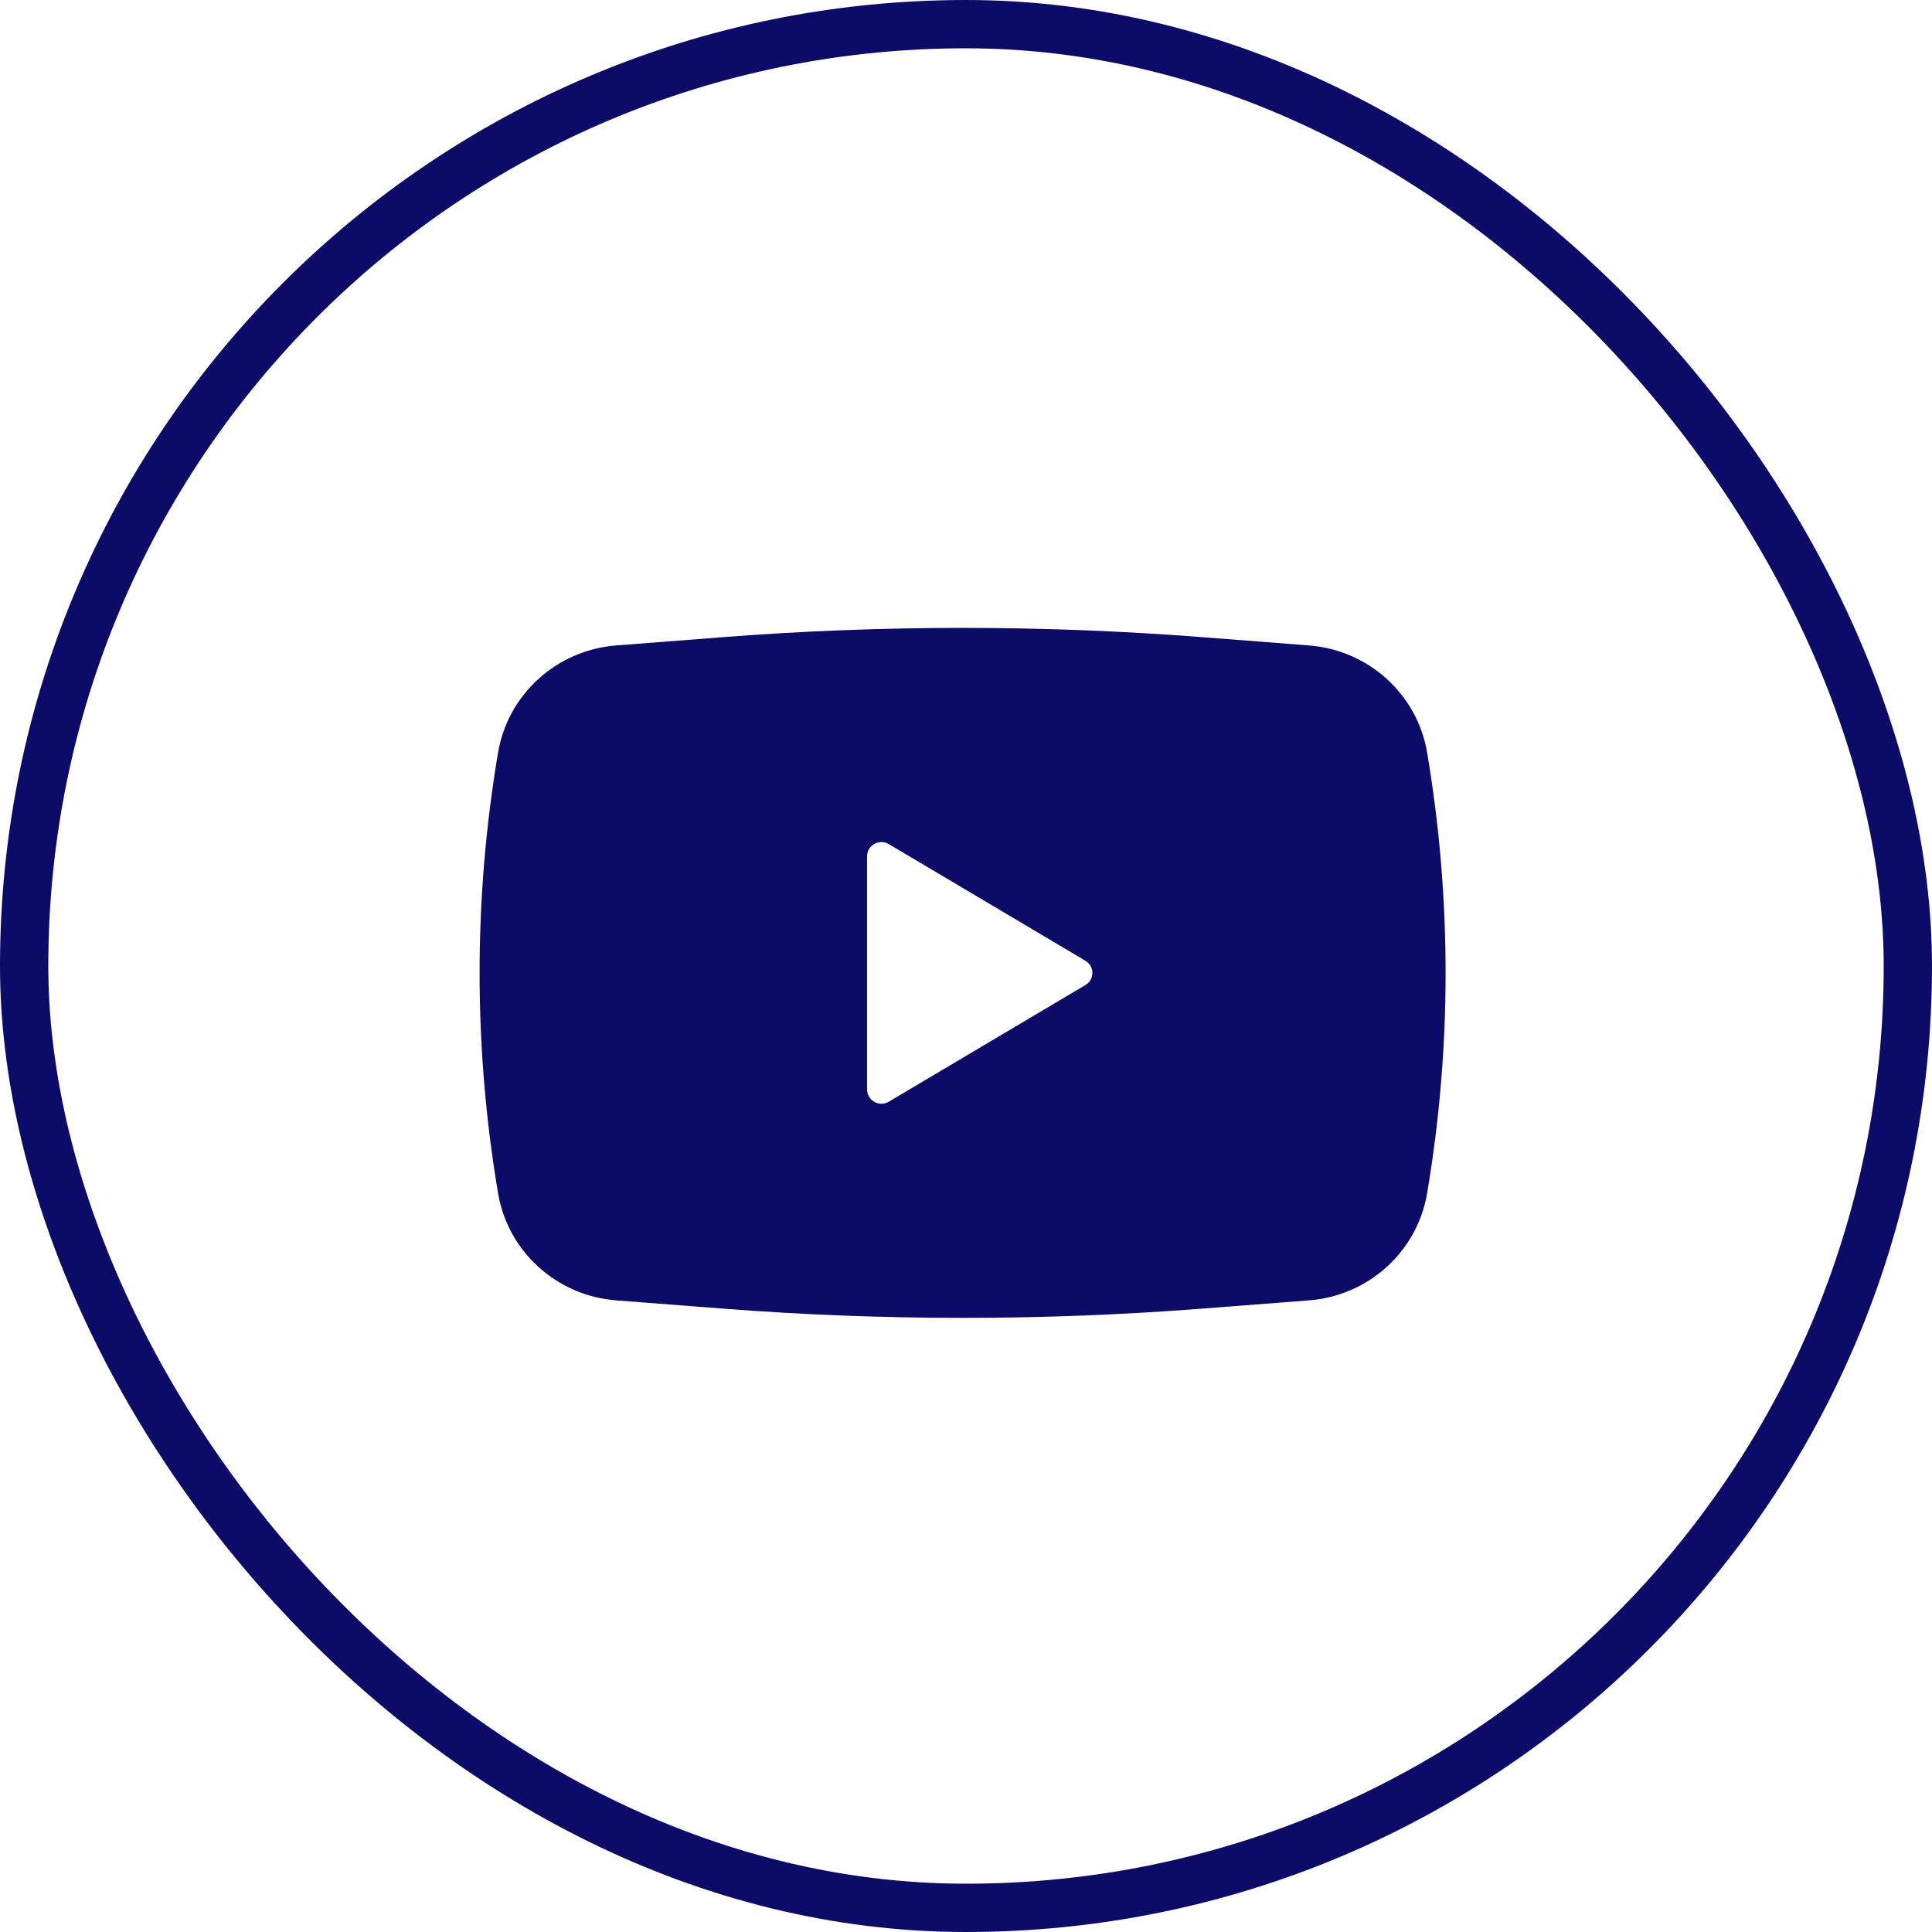
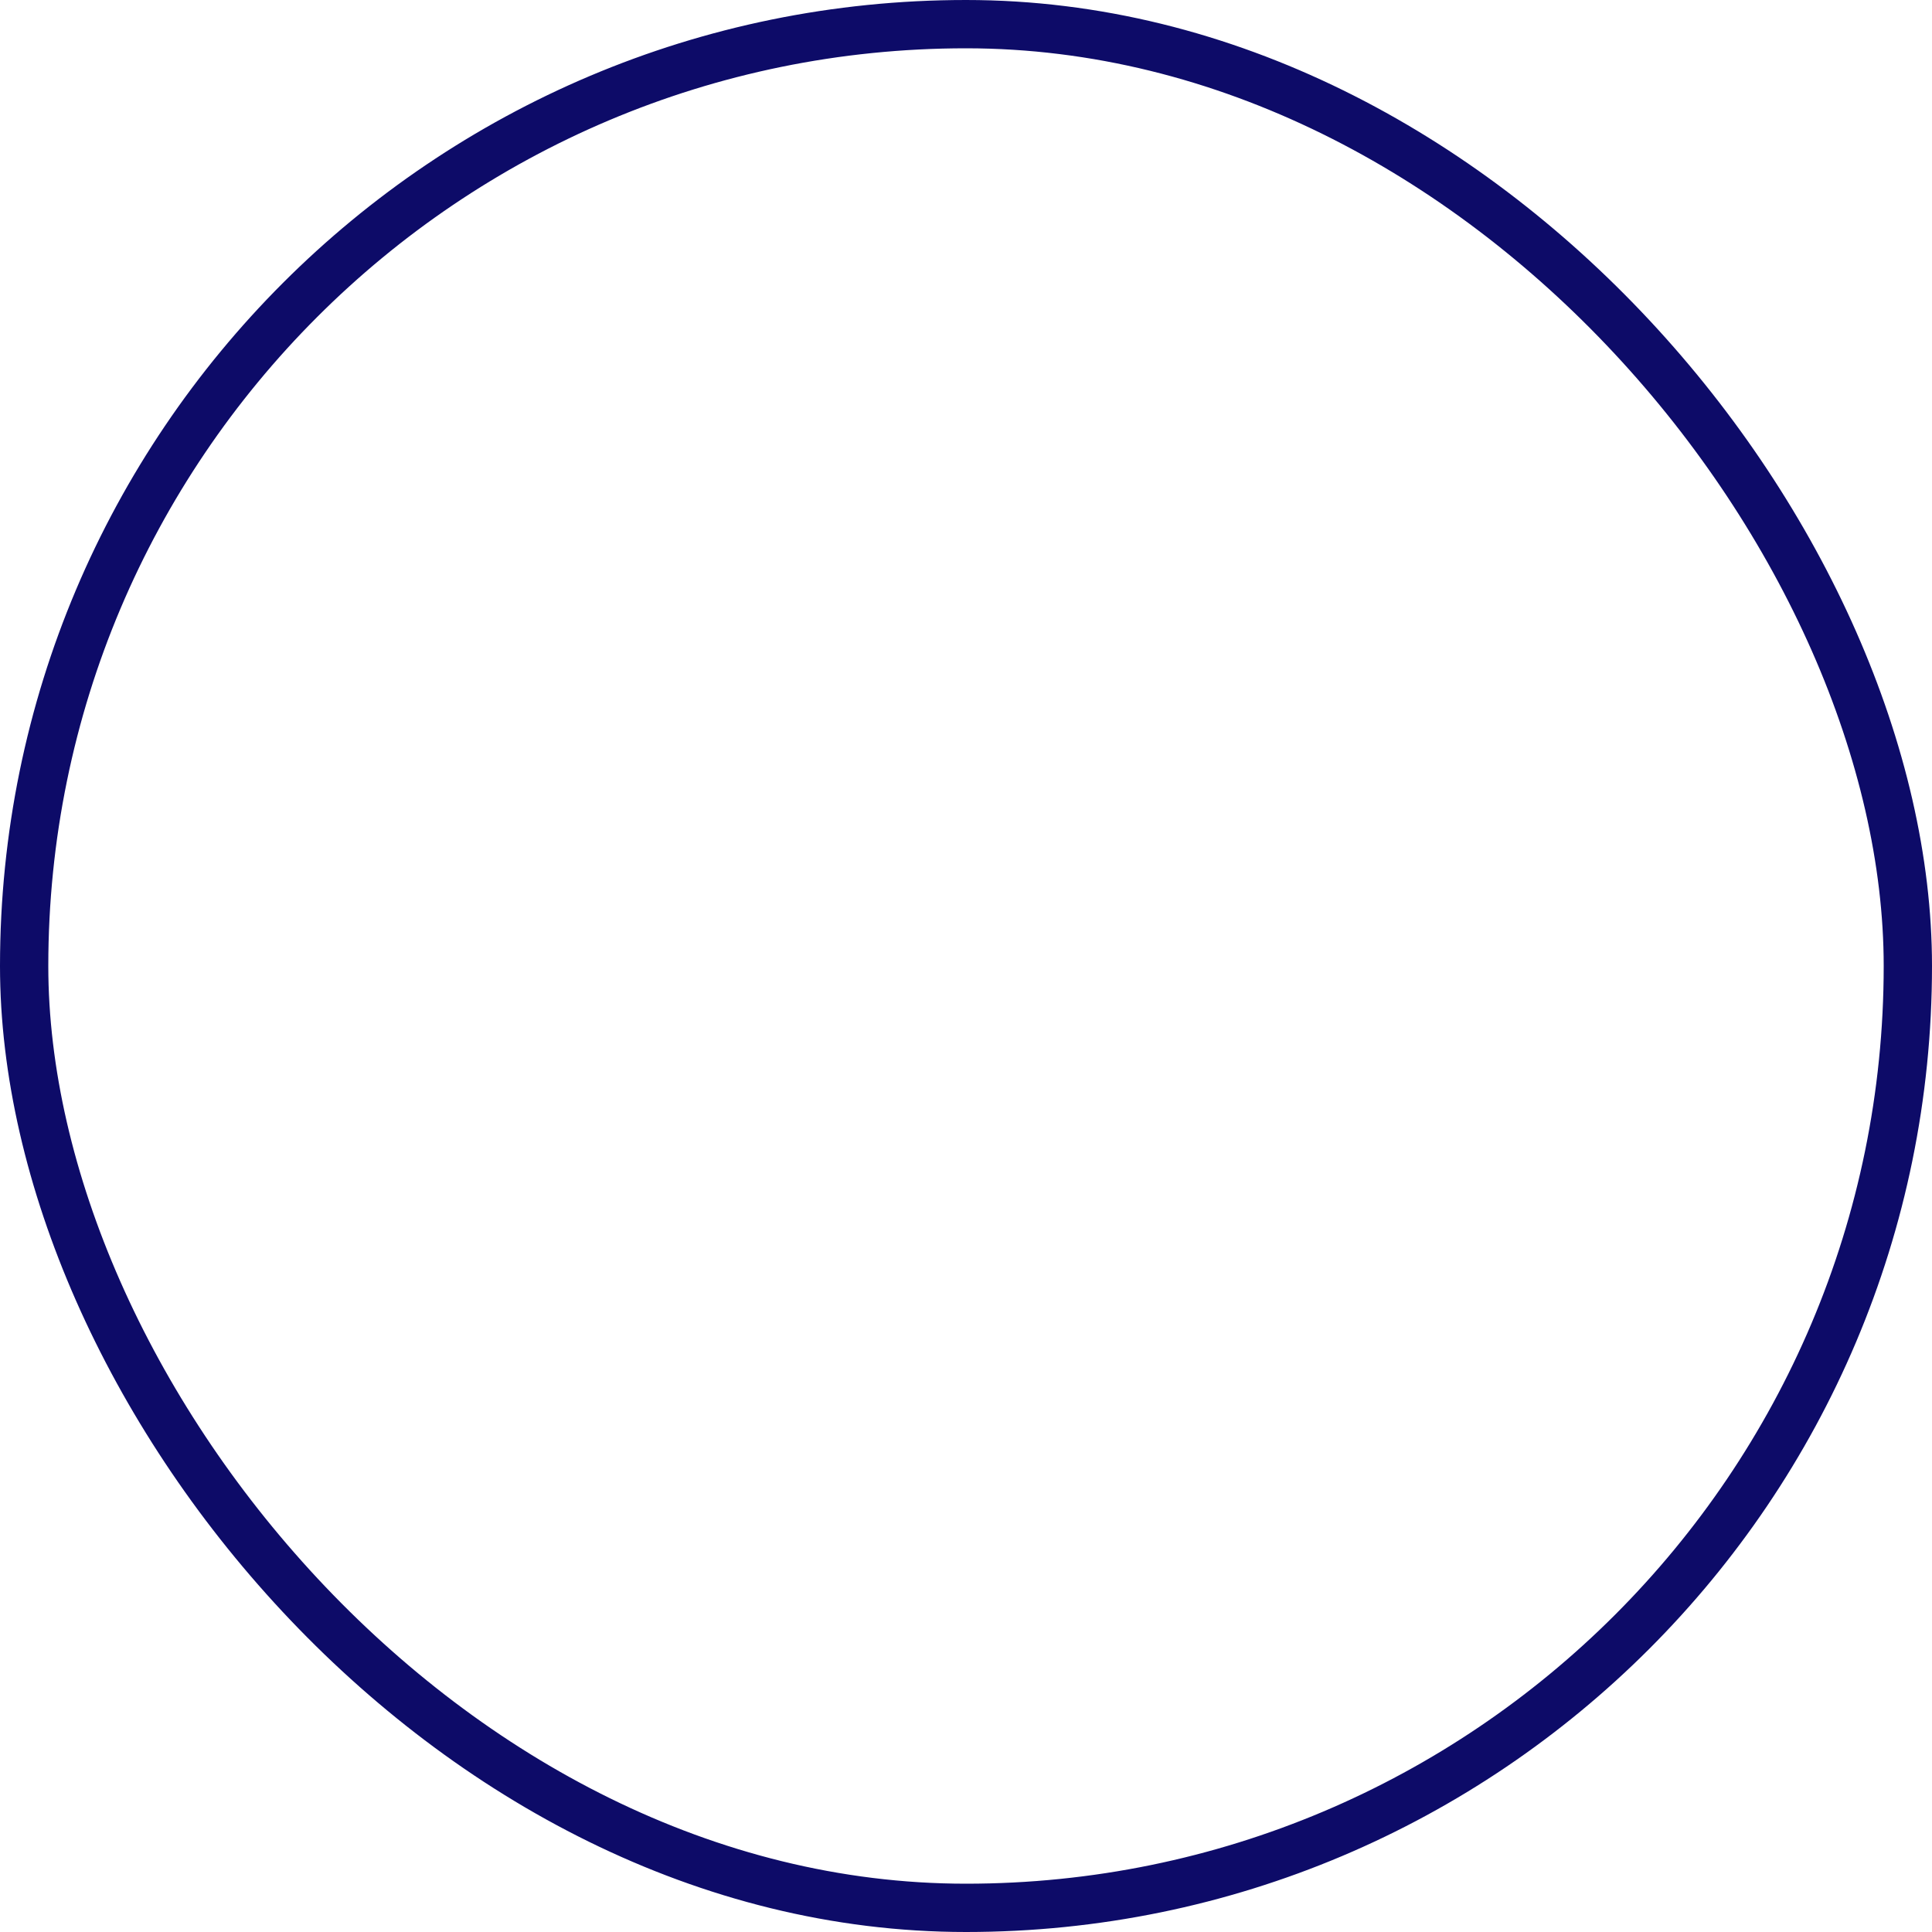
<svg xmlns="http://www.w3.org/2000/svg" width="40" height="40" viewBox="0 0 40 40" fill="none">
  <rect x="0.5" y="0.5" width="39" height="39" rx="19.5" stroke="#0D0B68" />
-   <path fill-rule="evenodd" clip-rule="evenodd" d="M14.975 13.191C18.273 12.936 21.586 12.936 24.884 13.191L27.099 13.363C28.334 13.458 29.343 14.373 29.547 15.58C30.057 18.601 30.057 21.685 29.547 24.706C29.343 25.913 28.334 26.828 27.099 26.923L24.884 27.094C21.586 27.349 18.273 27.349 14.975 27.094L12.76 26.923C11.526 26.828 10.516 25.913 10.312 24.706C9.802 21.685 9.802 18.601 10.312 15.58C10.516 14.373 11.526 13.458 12.76 13.363L14.975 13.191ZM17.952 22.558V17.728C17.952 17.5 18.204 17.359 18.401 17.476L22.472 19.891C22.664 20.005 22.664 20.28 22.472 20.394L18.401 22.81C18.204 22.927 17.952 22.786 17.952 22.558Z" fill="#0D0B68" />
</svg>